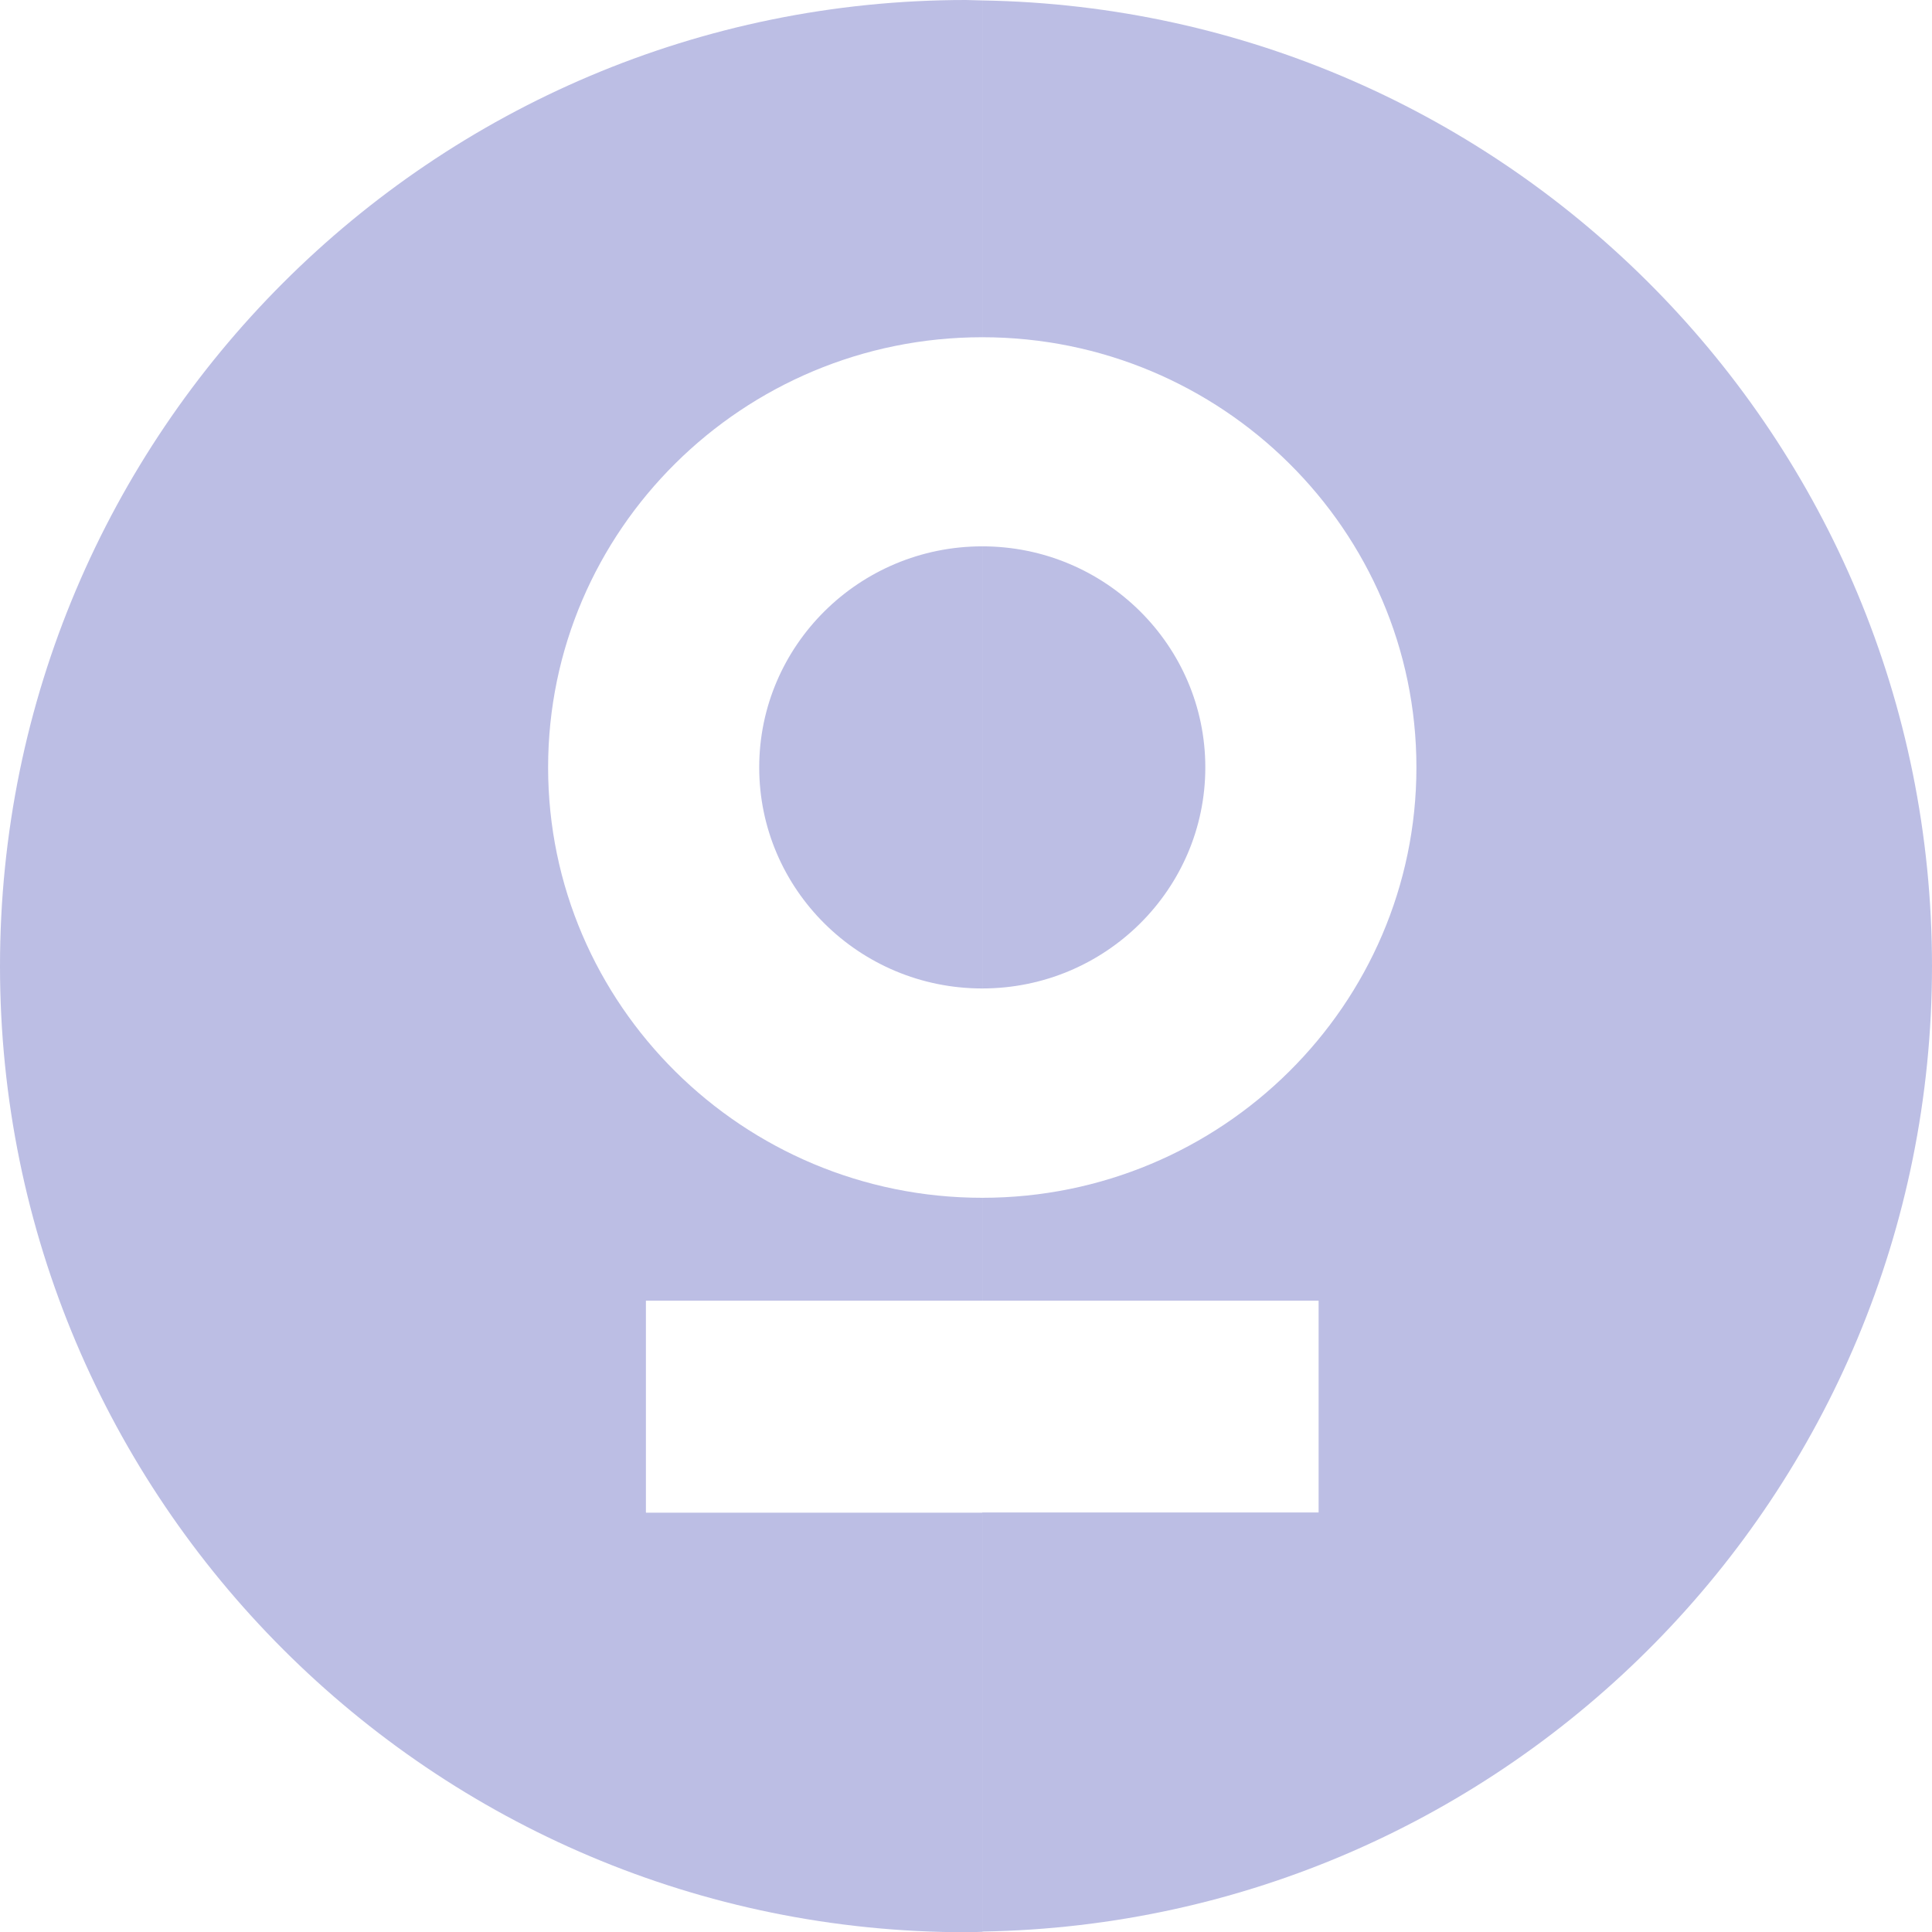
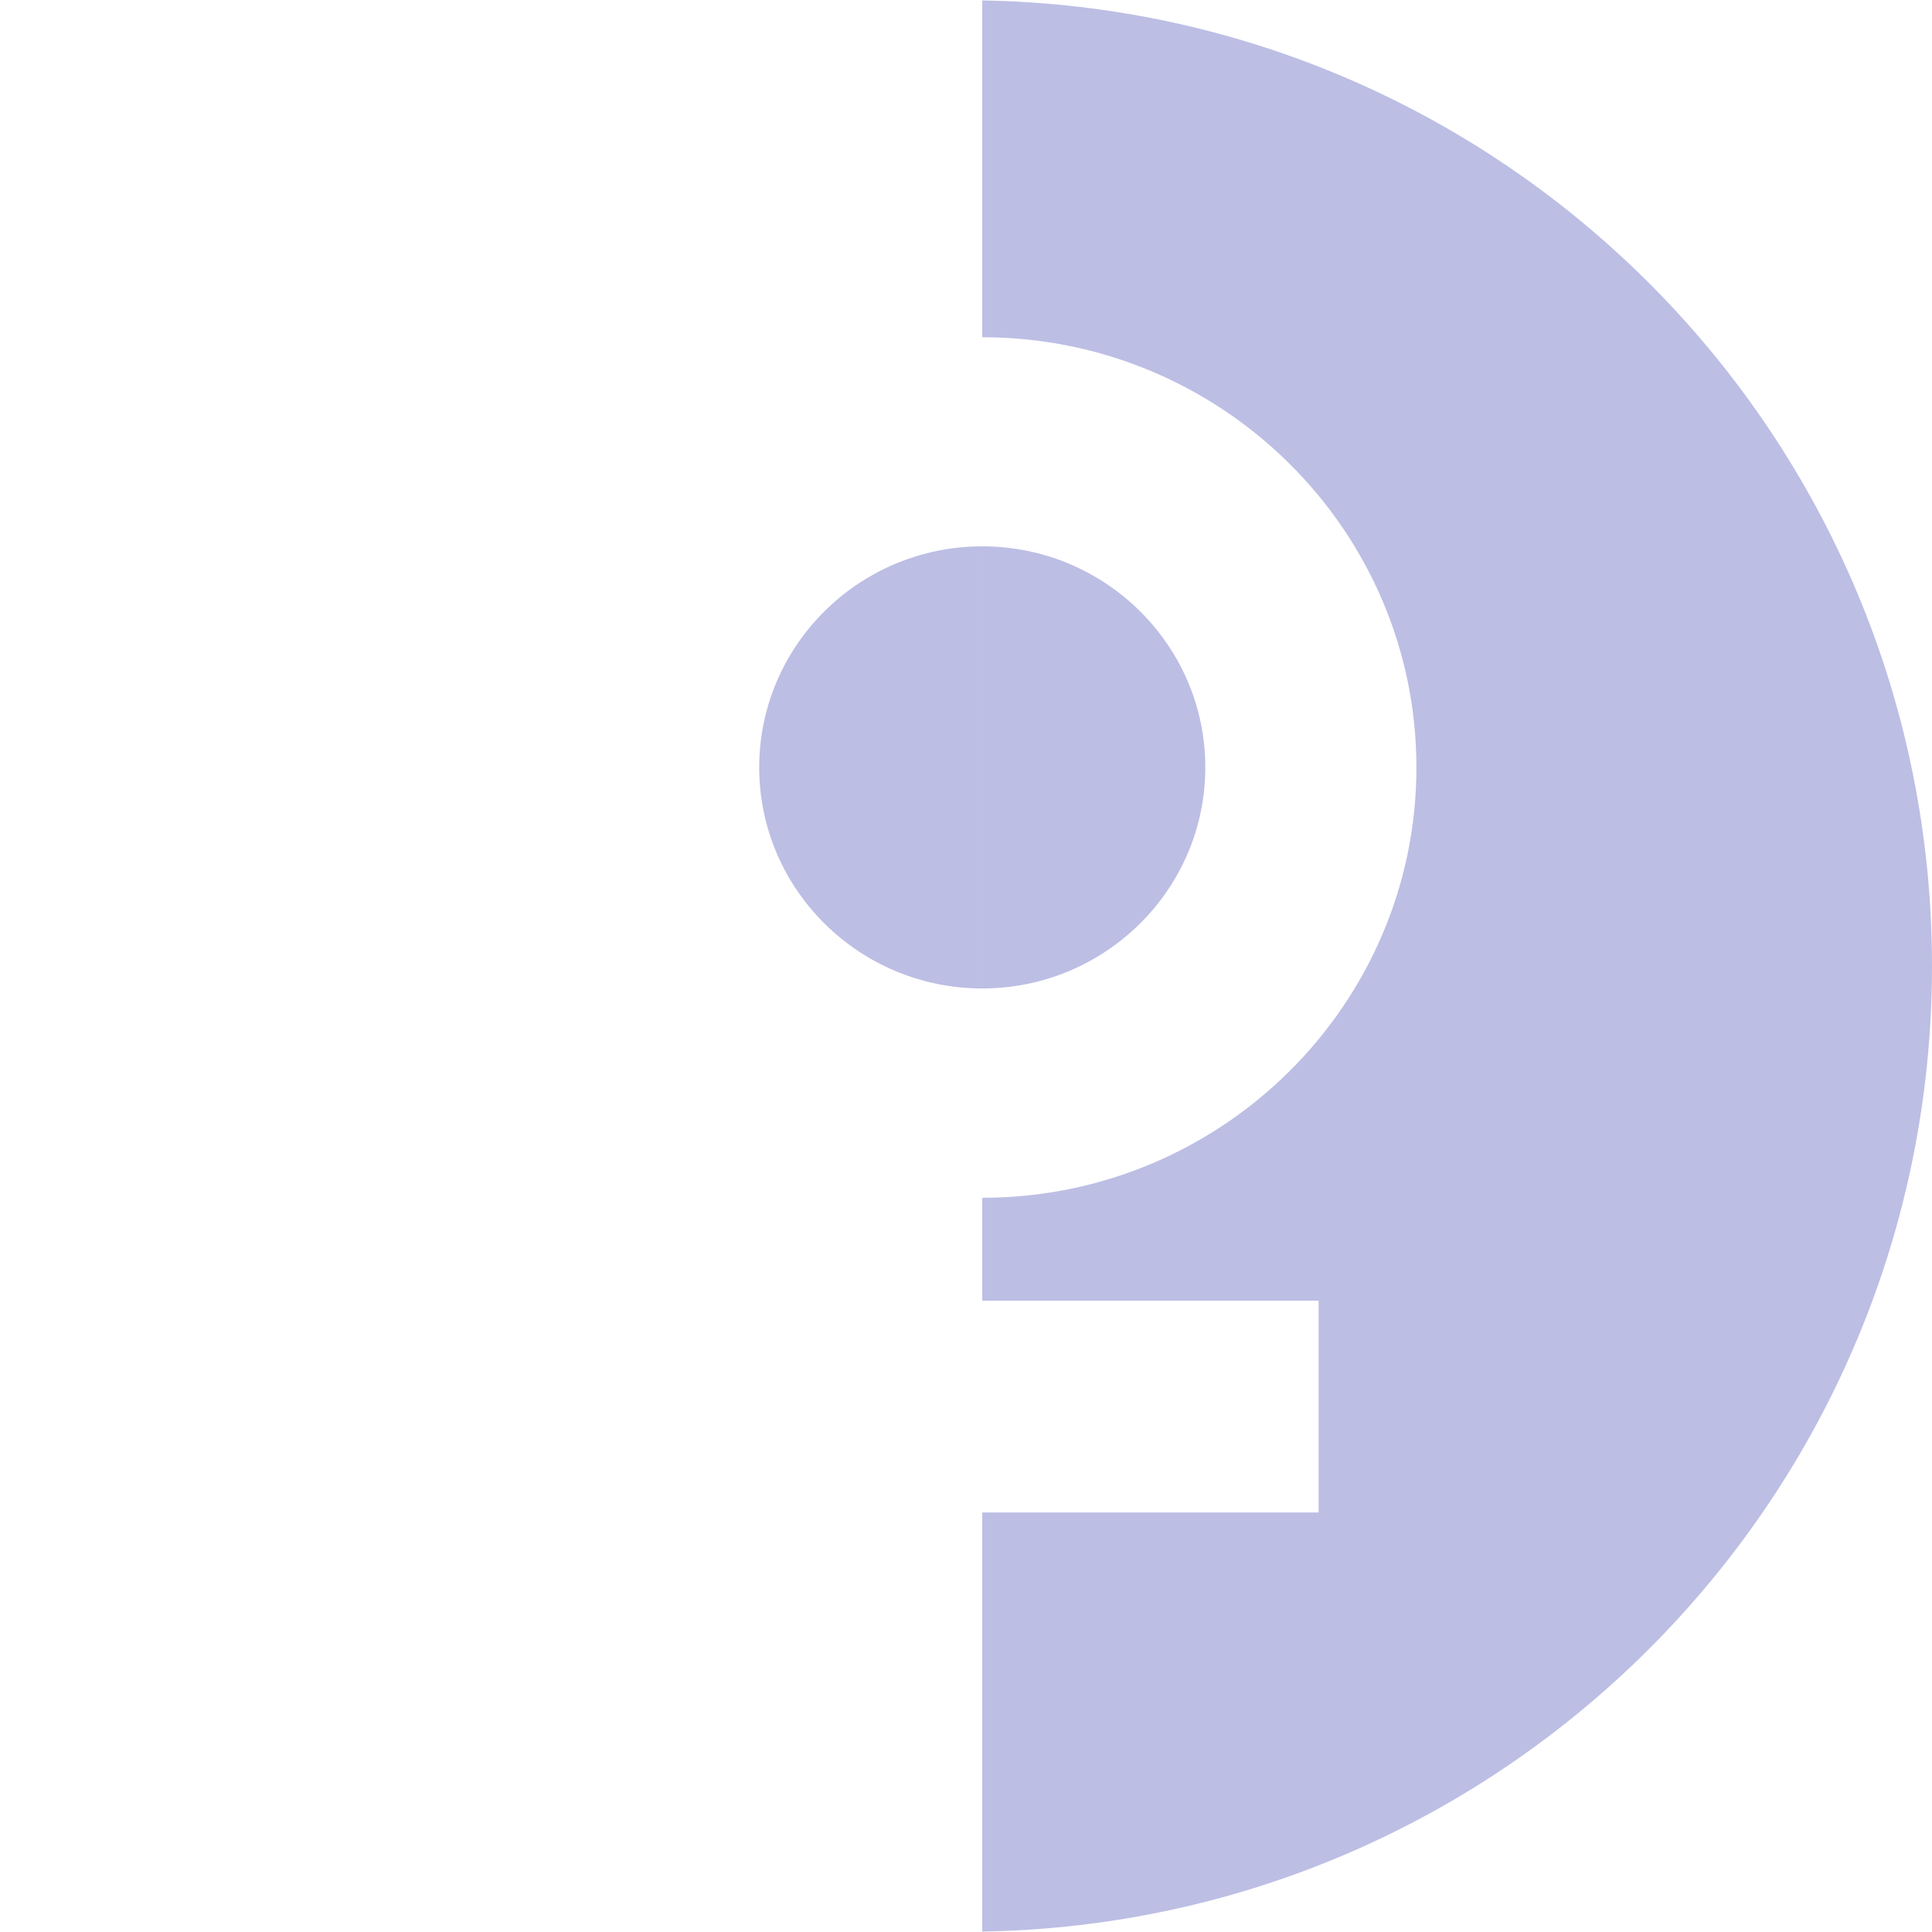
<svg xmlns="http://www.w3.org/2000/svg" id="Lager_2" data-name="Lager 2" viewBox="0 0 87.31 87.31">
  <defs>
    <style>.cls-1{fill:#bcbee4}</style>
  </defs>
  <g id="Layer_1" data-name="Layer 1">
    <path class="cls-1" d="M54.47 34.68c0-5.51-4.52-9.99-10.08-9.99v19.98c5.56 0 10.08-4.48 10.08-9.99z" />
    <path class="cls-1" d="M87.31 43.66C87.31 19.79 68.16.41 44.39.02v15.22c10.82 0 19.62 8.72 19.62 19.44s-8.8 19.45-19.62 19.45v4.65h15.2v9.57h-15.2v18.94c23.77-.39 42.92-19.77 42.92-43.64zM44.39 24.69c-5.56 0-10.08 4.48-10.08 9.99s4.52 9.99 10.08 9.99V24.69z" />
-     <path class="cls-1" d="M29.19 68.35v-9.57h15.2v-4.65c-10.82 0-19.62-8.73-19.62-19.45s8.8-19.44 19.62-19.44V.02c-.25 0-.49-.02-.74-.02C19.55 0 0 19.55 0 43.66s19.55 43.66 43.66 43.66c.25 0 .49-.01.74-.02V68.36H29.2z" />
  </g>
</svg>